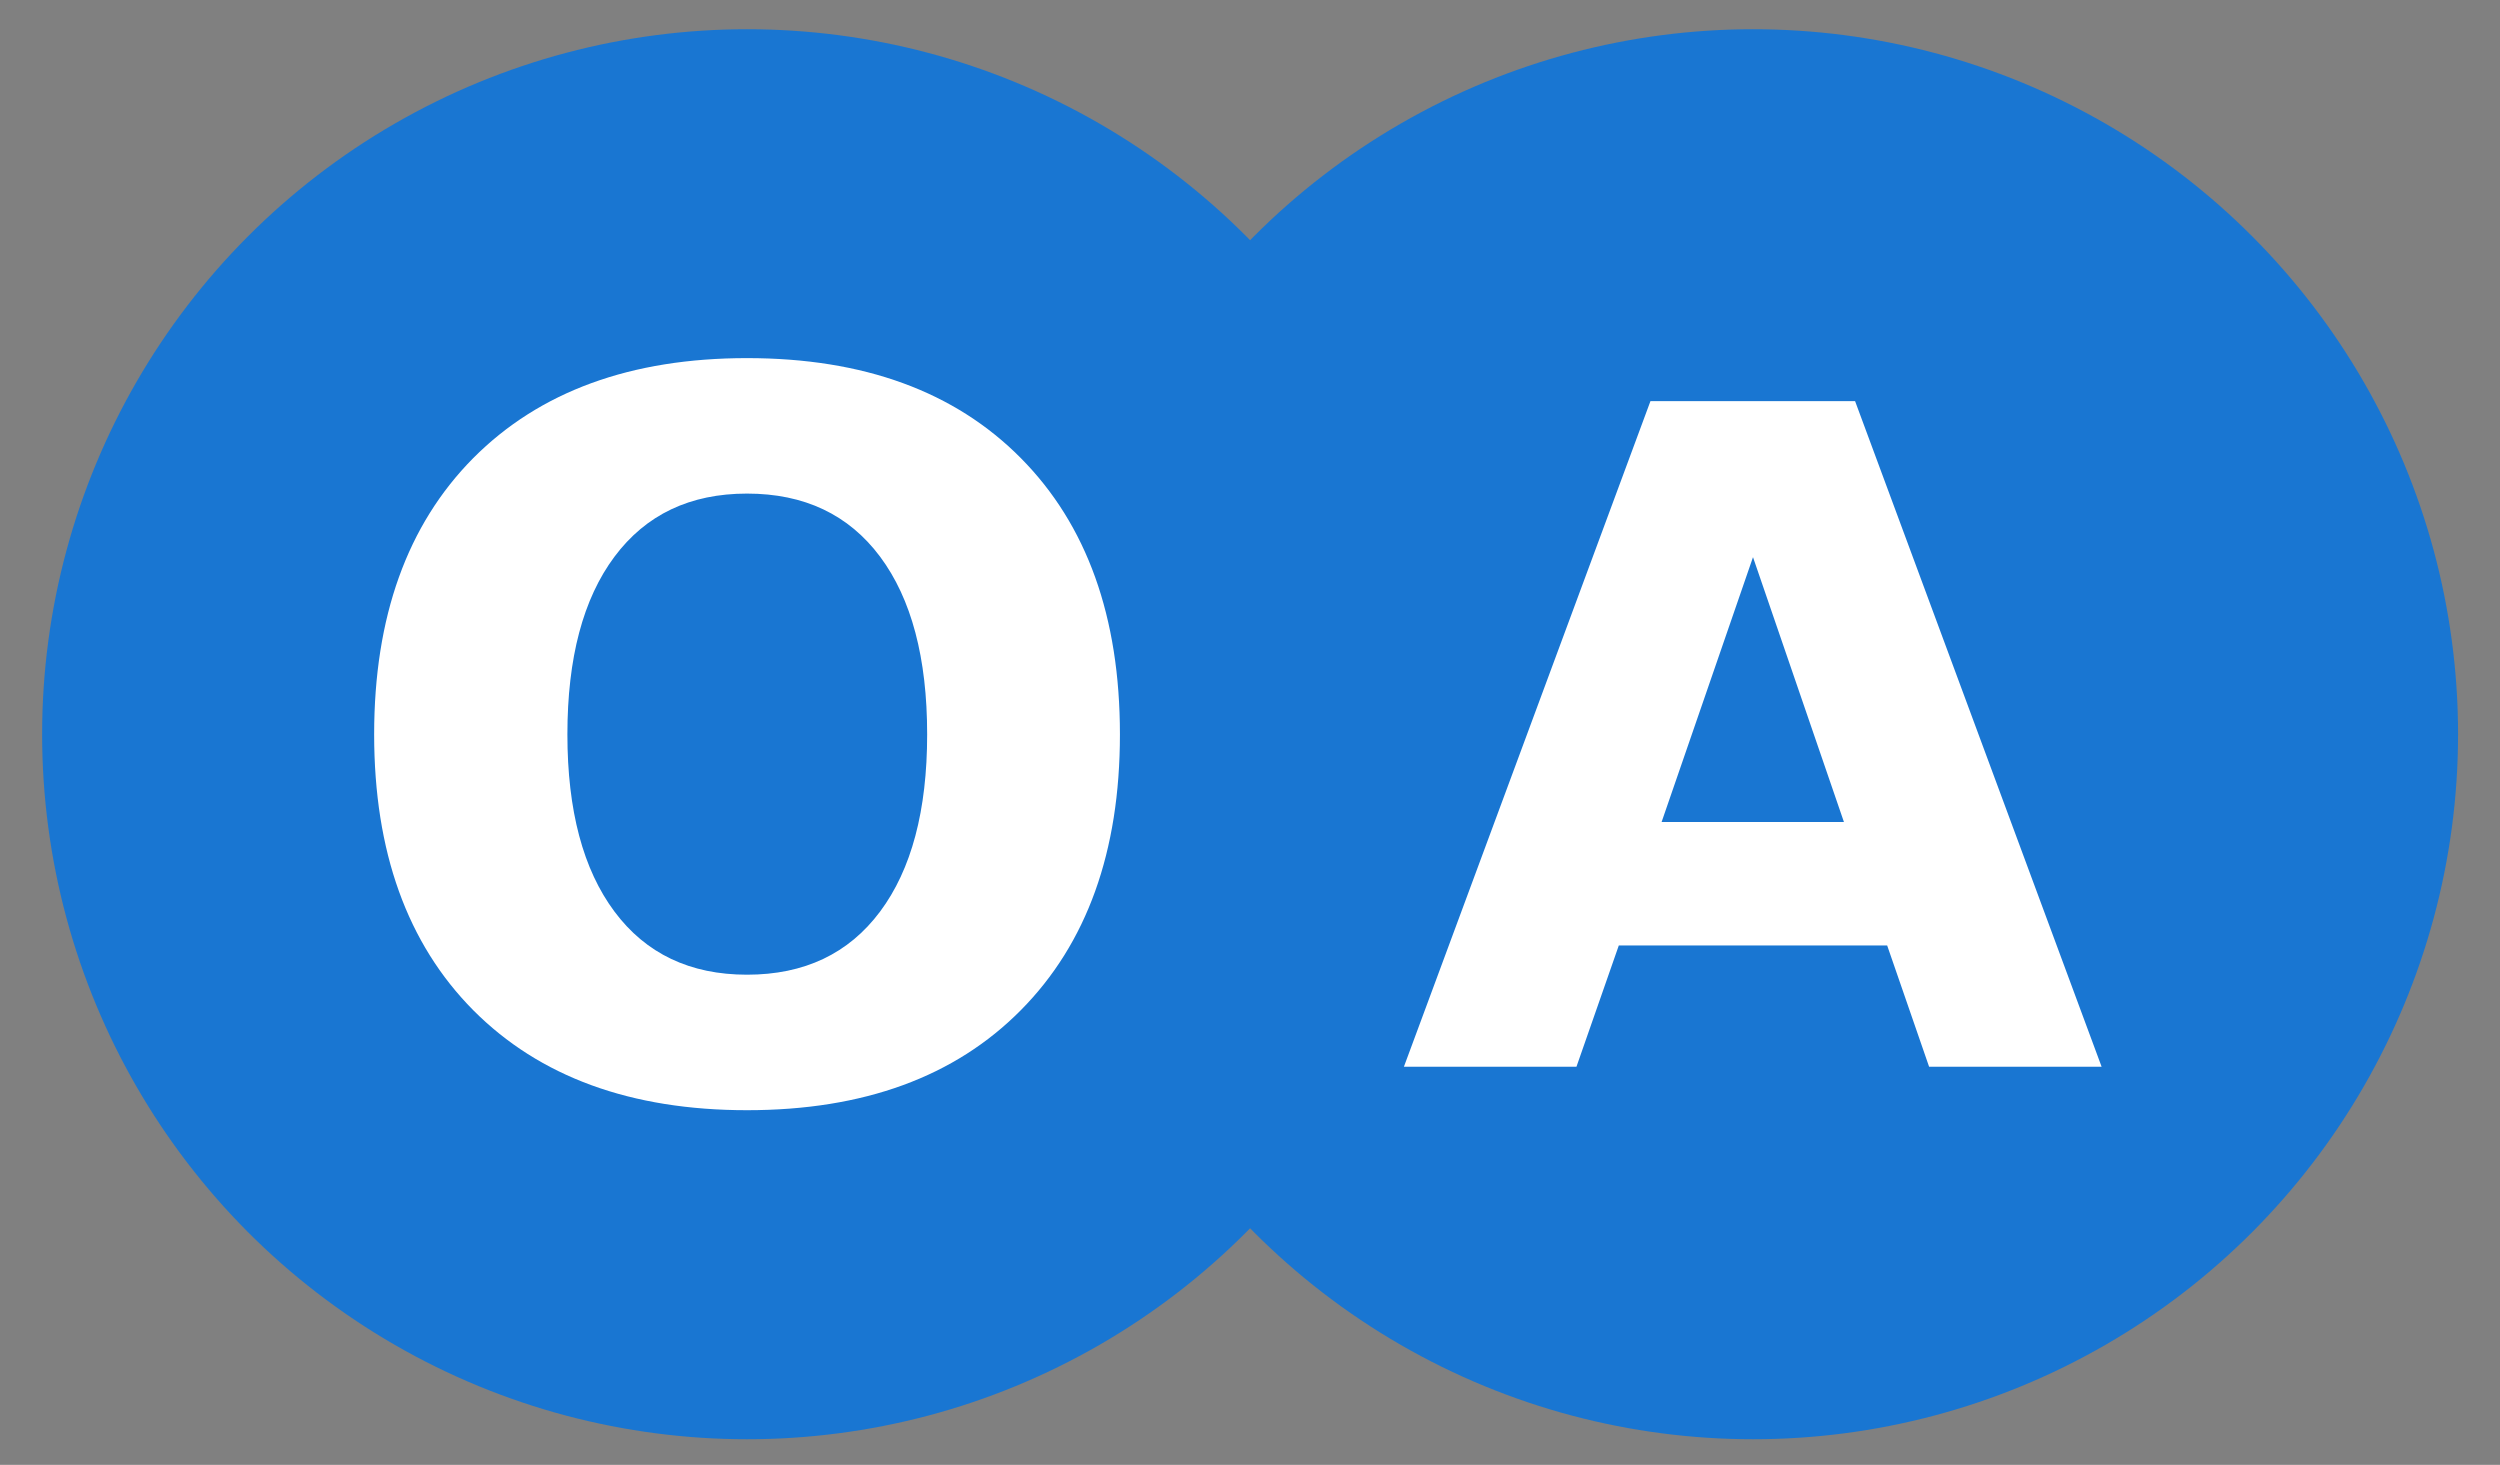
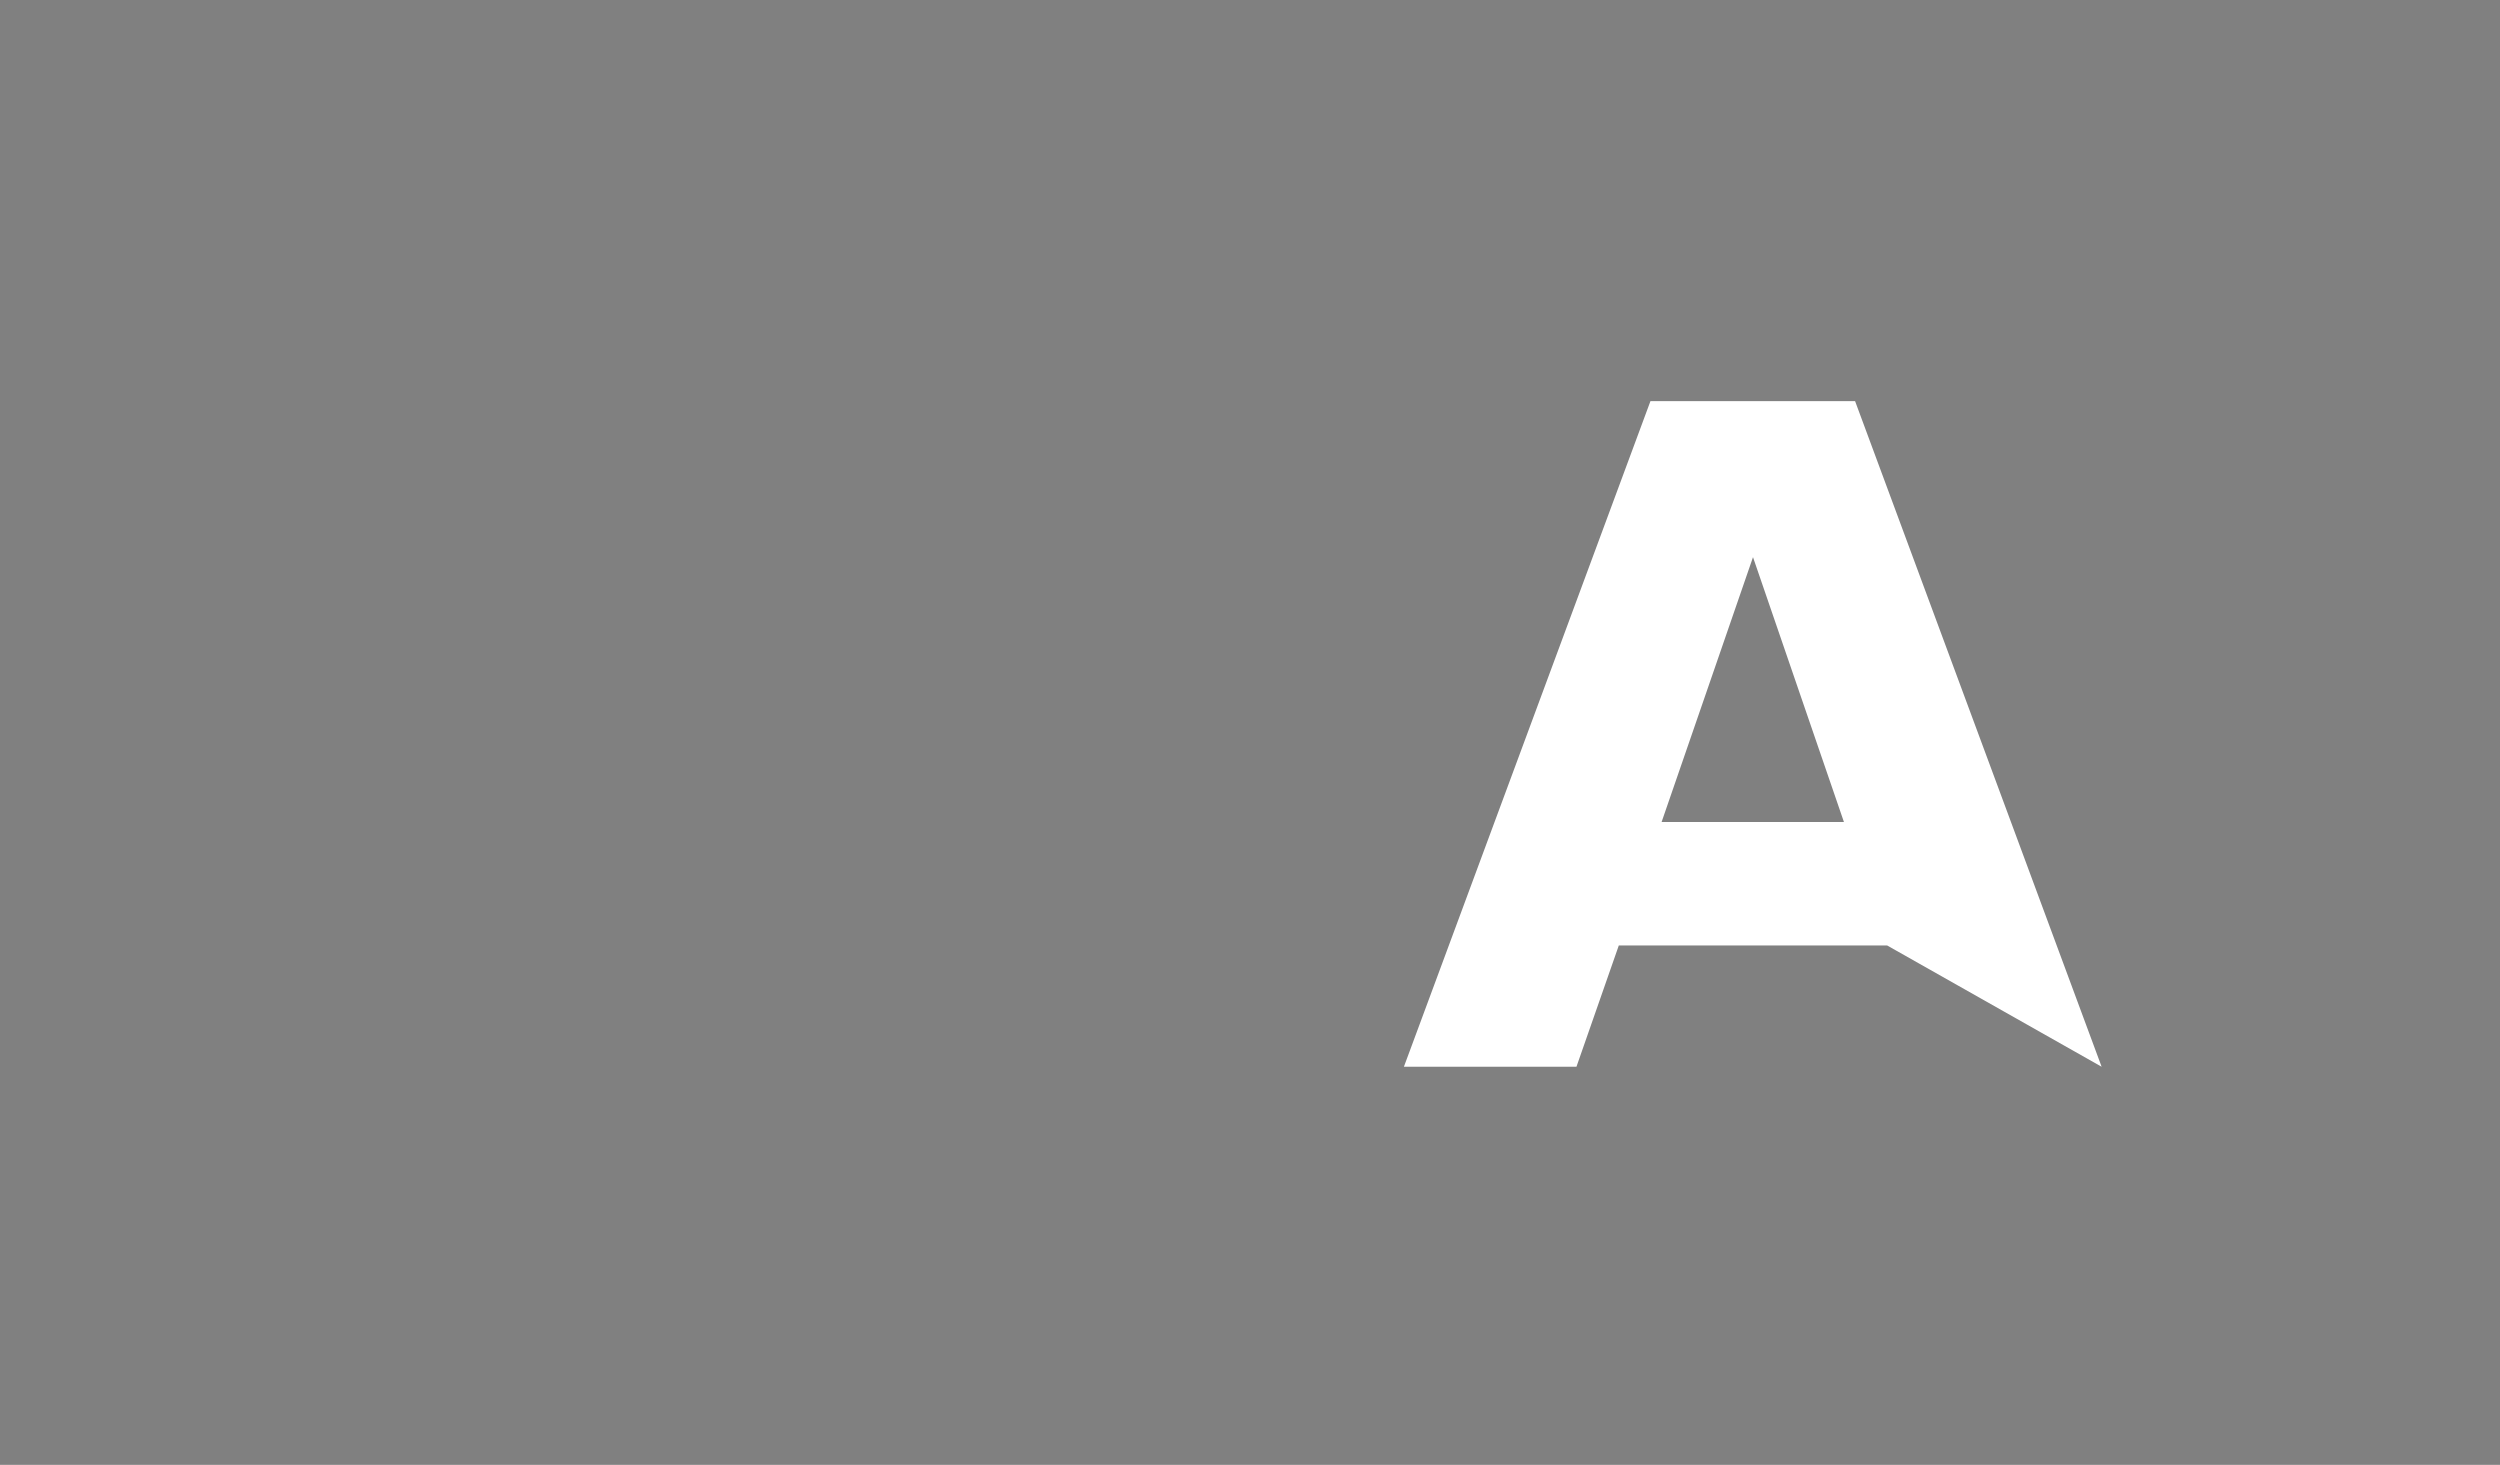
<svg xmlns="http://www.w3.org/2000/svg" width="256mm" height="150mm" viewBox="0 0 256 150" version="1.1" id="svg8">
  <rect x="0" y="0" width="256" height="150" fill="#808080" stroke="none" />
  <g id="layer2" transform="translate(0 -147)" display="inline">
-     <path id="rect859" opacity="1" fill="none" fill-opacity="1" stroke="none" stroke-width=".265" d="M-.161 41.336h256v256h-256z" />
    <g id="g823-3" transform="matrix(3.433 0 0 3.433 1.852 44.384)">
-       <circle r="21.029" cy="51.792" cx="51.751" id="circle847-8" opacity="1" fill="#1976d2" fill-opacity="1" stroke="none" stroke-width=".075" />
-       <circle id="path845-8" cx="21.746" cy="51.792" r="21.029" opacity="1" fill="#1976d2" fill-opacity="1" stroke="none" stroke-width=".075" />
      <path id="path819-0" d="M-151.512 54.957c-1.266 0-2.533.106-3.694.317.211-1.266.317-2.533.317-3.694 0-12.56-10.238-22.797-22.797-22.797-12.56 0-22.797 10.238-22.797 22.797 0 12.56 10.237 22.797 22.797 22.797 1.266 0 2.533-.105 3.694-.317a21.825 21.825 0 00-.317 3.694c0 12.56 10.238 22.797 22.797 22.797 12.56 0 22.797-10.237 22.797-22.797 0-12.559-10.237-22.797-22.797-22.797zm-26.174 15.198c-10.238 0-18.575-8.337-18.575-18.575 0-10.237 8.337-18.575 18.575-18.575 10.237 0 18.575 8.338 18.575 18.575 0 1.689-.21 3.377-.739 5.066a22.732 22.732 0 00-12.876 12.876c-1.583.317-3.271.633-4.96.633zm26.174 26.175c-10.237 0-18.575-8.338-18.575-18.576 0-10.237 8.338-18.575 18.575-18.575 10.238 0 18.576 8.338 18.576 18.575 0 10.238-8.338 18.576-18.576 18.576z" class="st0" fill="#025" stroke-width="1.055" />
      <g aria-label="O" style="line-height:1.25" id="text839-1" transform="translate(-3.556 26.652) scale(1.088)" font-style="normal" font-weight="400" font-size="7.119" font-family="sans-serif" letter-spacing="0" word-spacing="0" fill="#fff" fill-opacity="1" stroke="none" stroke-width=".074">
-         <path d="M23.253 16.509q-2.343 0-3.634 1.73t-1.291 4.872q0 3.128 1.291 4.858 1.291 1.73 3.634 1.73 2.356 0 3.647-1.73t1.291-4.858q0-3.141-1.29-4.872-1.292-1.73-3.648-1.73zm0-3.714q4.792 0 7.507 2.742 2.716 2.742 2.716 7.574 0 4.819-2.716 7.56-2.715 2.743-7.507 2.743-4.779 0-7.507-2.742-2.716-2.742-2.716-7.561 0-4.832 2.716-7.574 2.728-2.742 7.507-2.742z" style="-inkscape-font-specification:'Segoe Print Bold'" id="path909" font-style="normal" font-variant="normal" font-weight="700" font-stretch="normal" font-size="27.261" font-family="Segoe Print" fill="#fff" fill-opacity="1" stroke-width=".074" />
-       </g>
+         </g>
      <g aria-label="A" style="line-height:1.25" id="text843-2" transform="matrix(.999 0 0 .999 2.067 2.008)" font-style="normal" font-weight="400" font-size="11.358" font-family="sans-serif" letter-spacing="0" word-spacing="0" fill="#fff" fill-opacity="1" stroke="none" stroke-width=".118">
-         <path d="M53.738 56.141h-8.013l-1.264 3.62h-5.152l7.361-19.873h6.11l7.361 19.874H54.99zm-6.735-3.687h5.444l-2.715-7.907z" style="-inkscape-font-specification:'Segoe Print Bold'" id="path912" font-style="normal" font-variant="normal" font-weight="700" font-stretch="normal" font-size="27.261" font-family="Segoe Print" fill="#fff" fill-opacity="1" stroke-width=".118" />
+         <path d="M53.738 56.141h-8.013l-1.264 3.62h-5.152l7.361-19.873h6.11l7.361 19.874zm-6.735-3.687h5.444l-2.715-7.907z" style="-inkscape-font-specification:'Segoe Print Bold'" id="path912" font-style="normal" font-variant="normal" font-weight="700" font-stretch="normal" font-size="27.261" font-family="Segoe Print" fill="#fff" fill-opacity="1" stroke-width=".118" />
      </g>
    </g>
  </g>
  <style id="style815" type="text/css">.st0{fill:#2b3033}</style>
</svg>